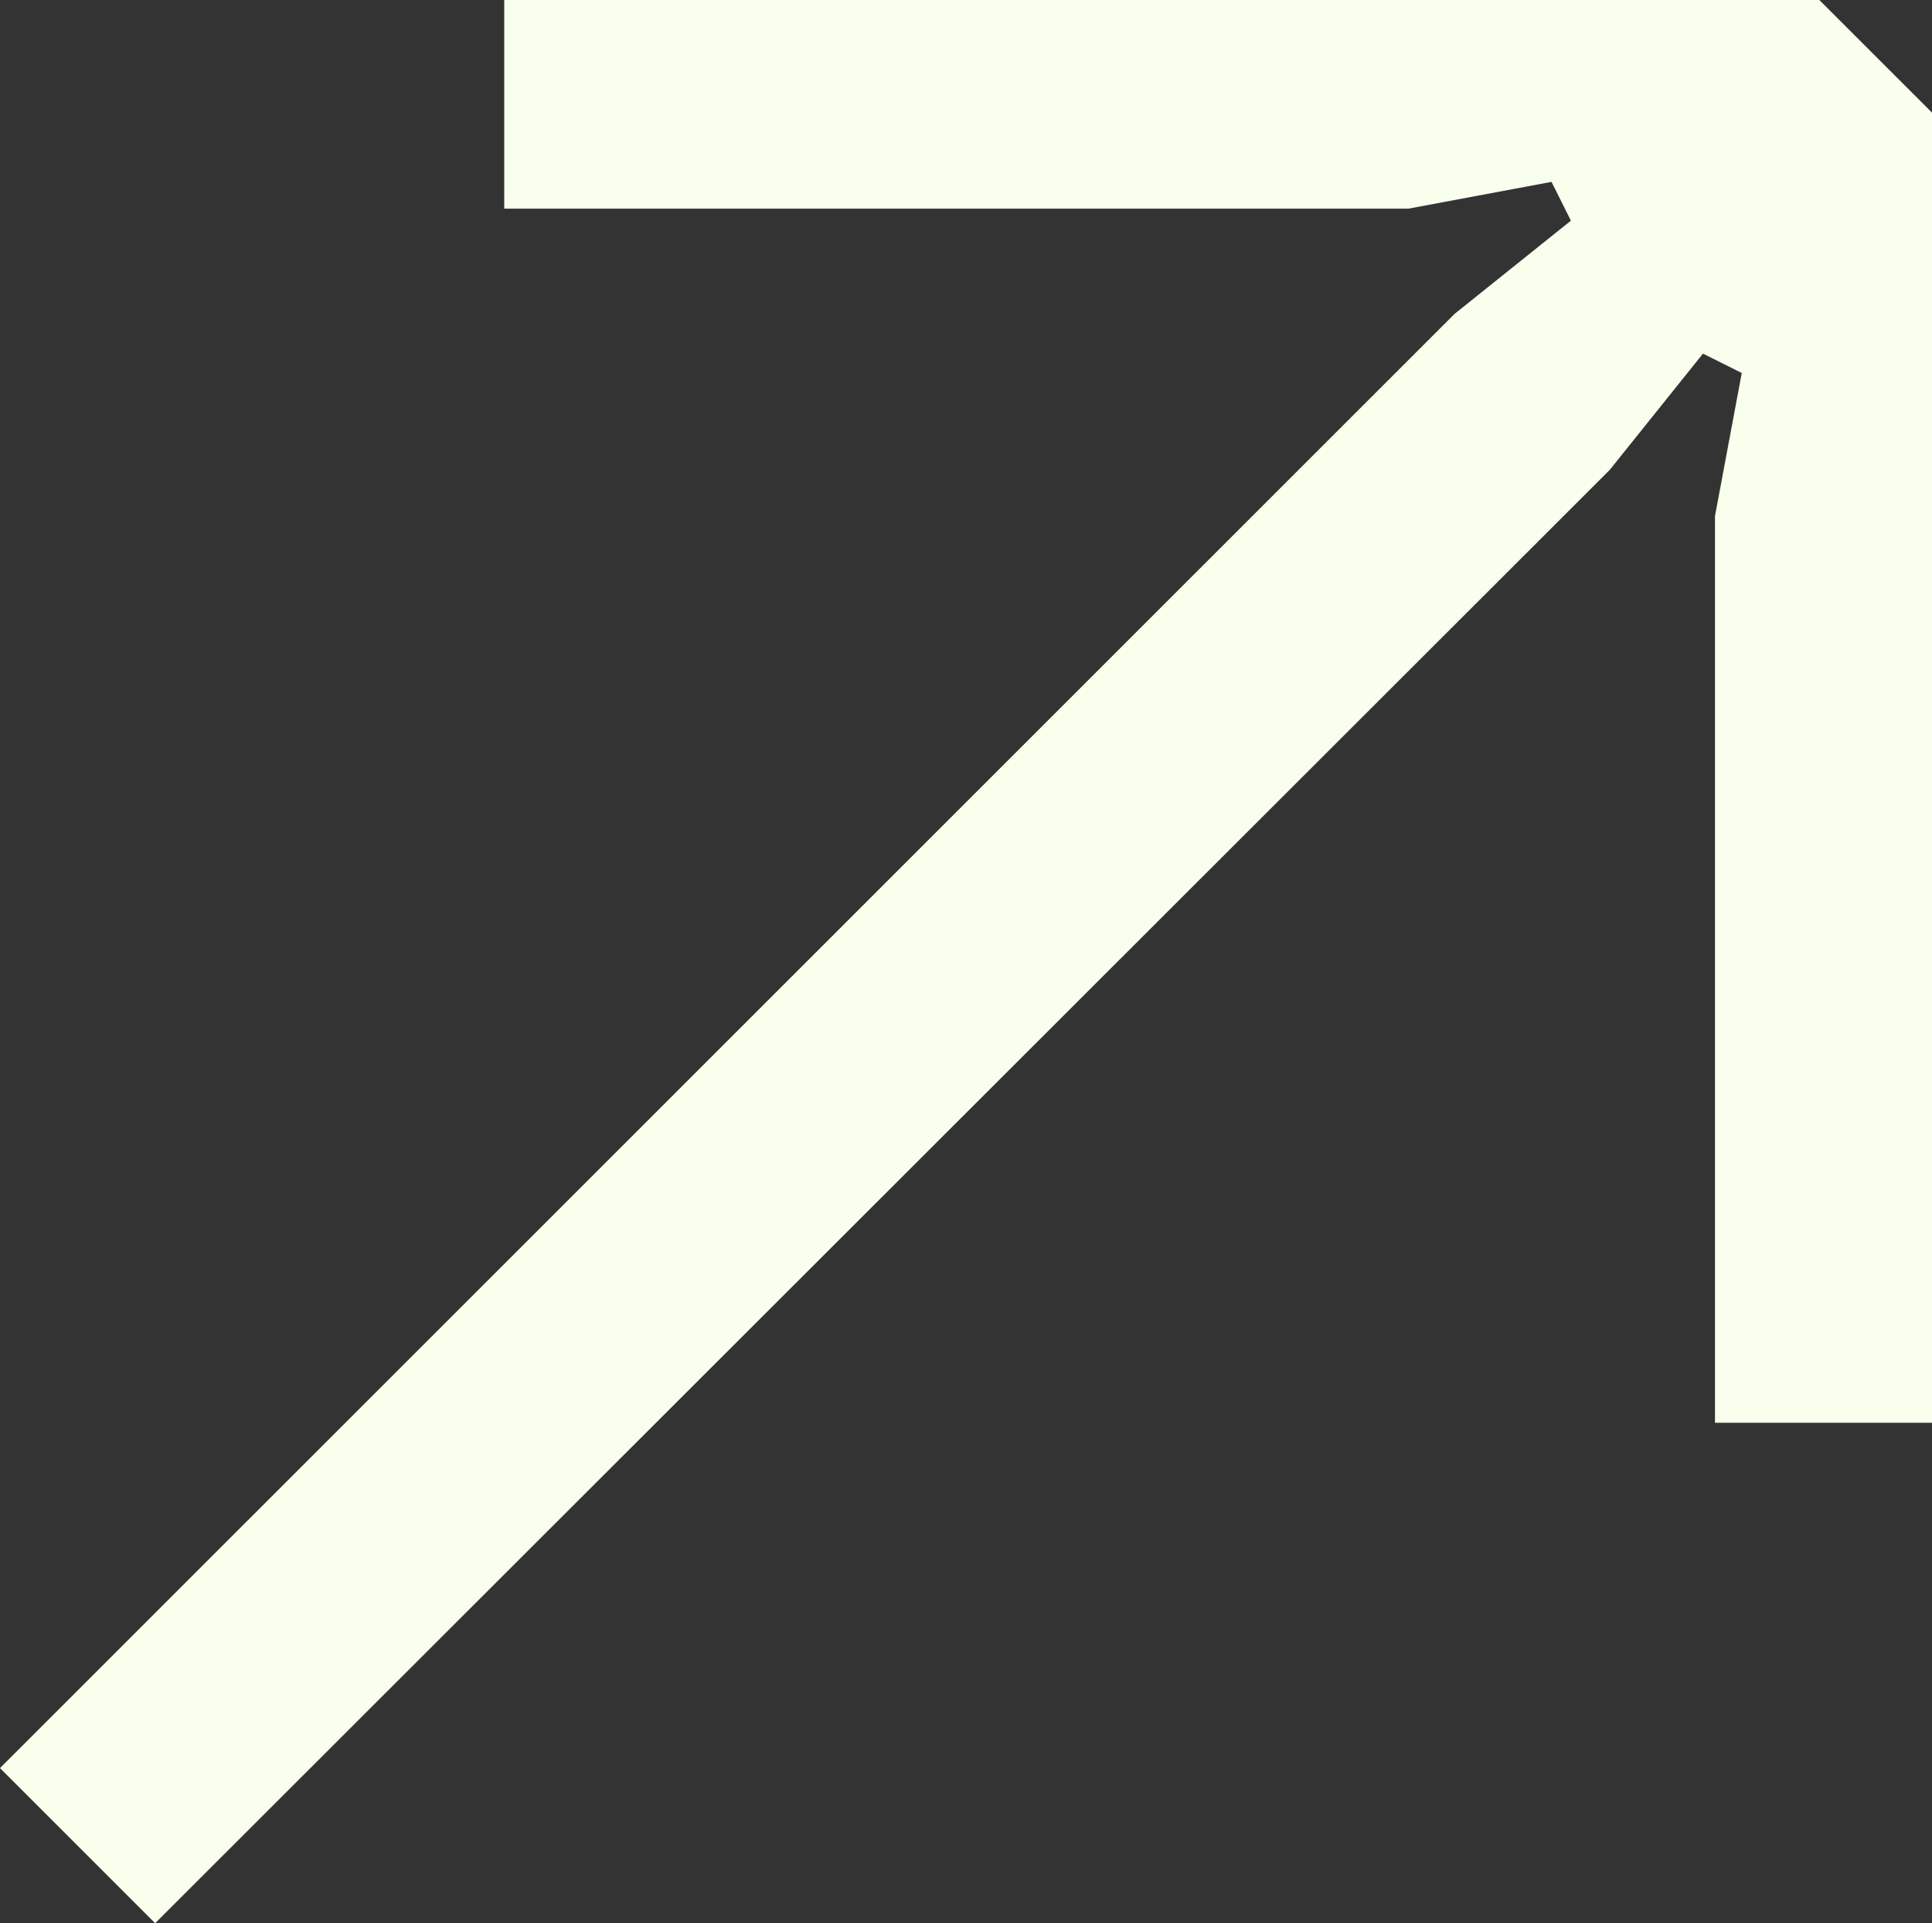
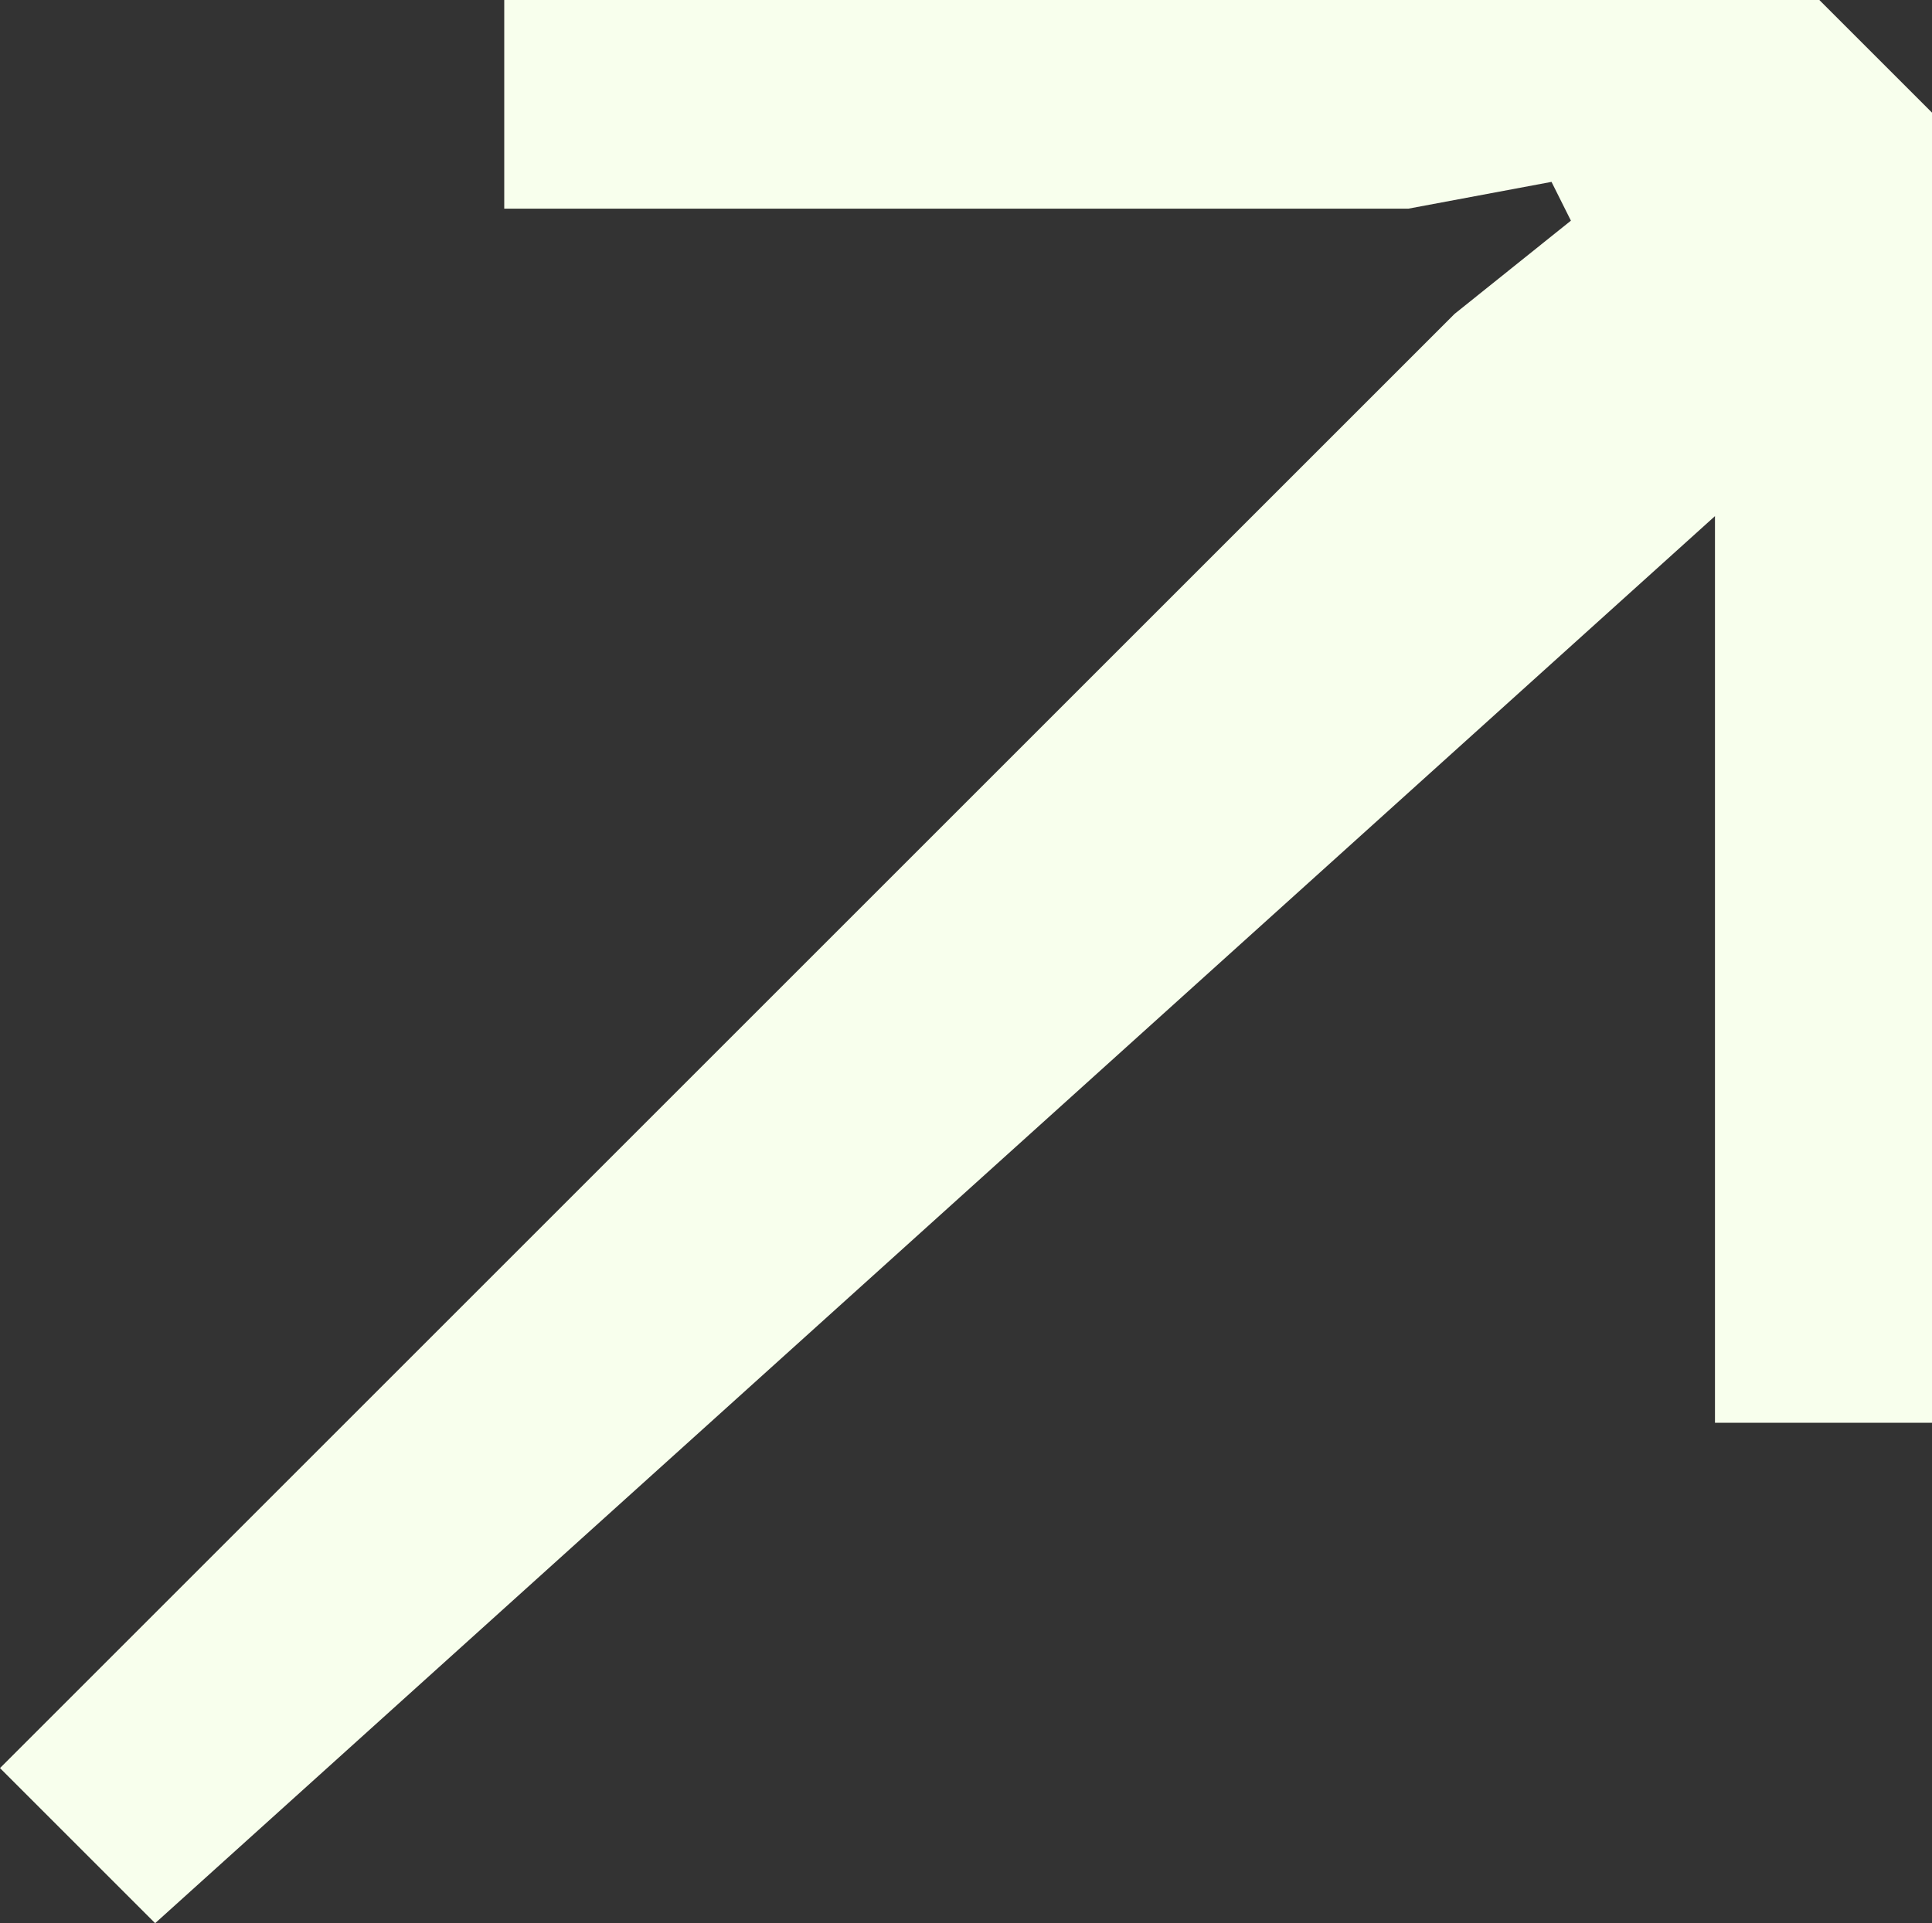
<svg xmlns="http://www.w3.org/2000/svg" viewBox="0 0 20.92 20.83">
  <rect x="0" y="0" width="20.92" height="20.83" fill="#333333" stroke="none" />
-   <path d="M1.68,20.83l-1.68-1.68L15.75,3.4l1.26-1.01-.21-.42-1.55,.29H5.46V0h14.24l1.22,1.22V15.41h-2.35V5.59l.29-1.55-.42-.21-1.01,1.26L1.68,20.83Z" fill="#f8ffed" />
+   <path d="M1.68,20.83l-1.68-1.68L15.75,3.4l1.26-1.01-.21-.42-1.55,.29H5.46V0h14.24l1.22,1.22V15.41h-2.35V5.59L1.68,20.83Z" fill="#f8ffed" />
</svg>